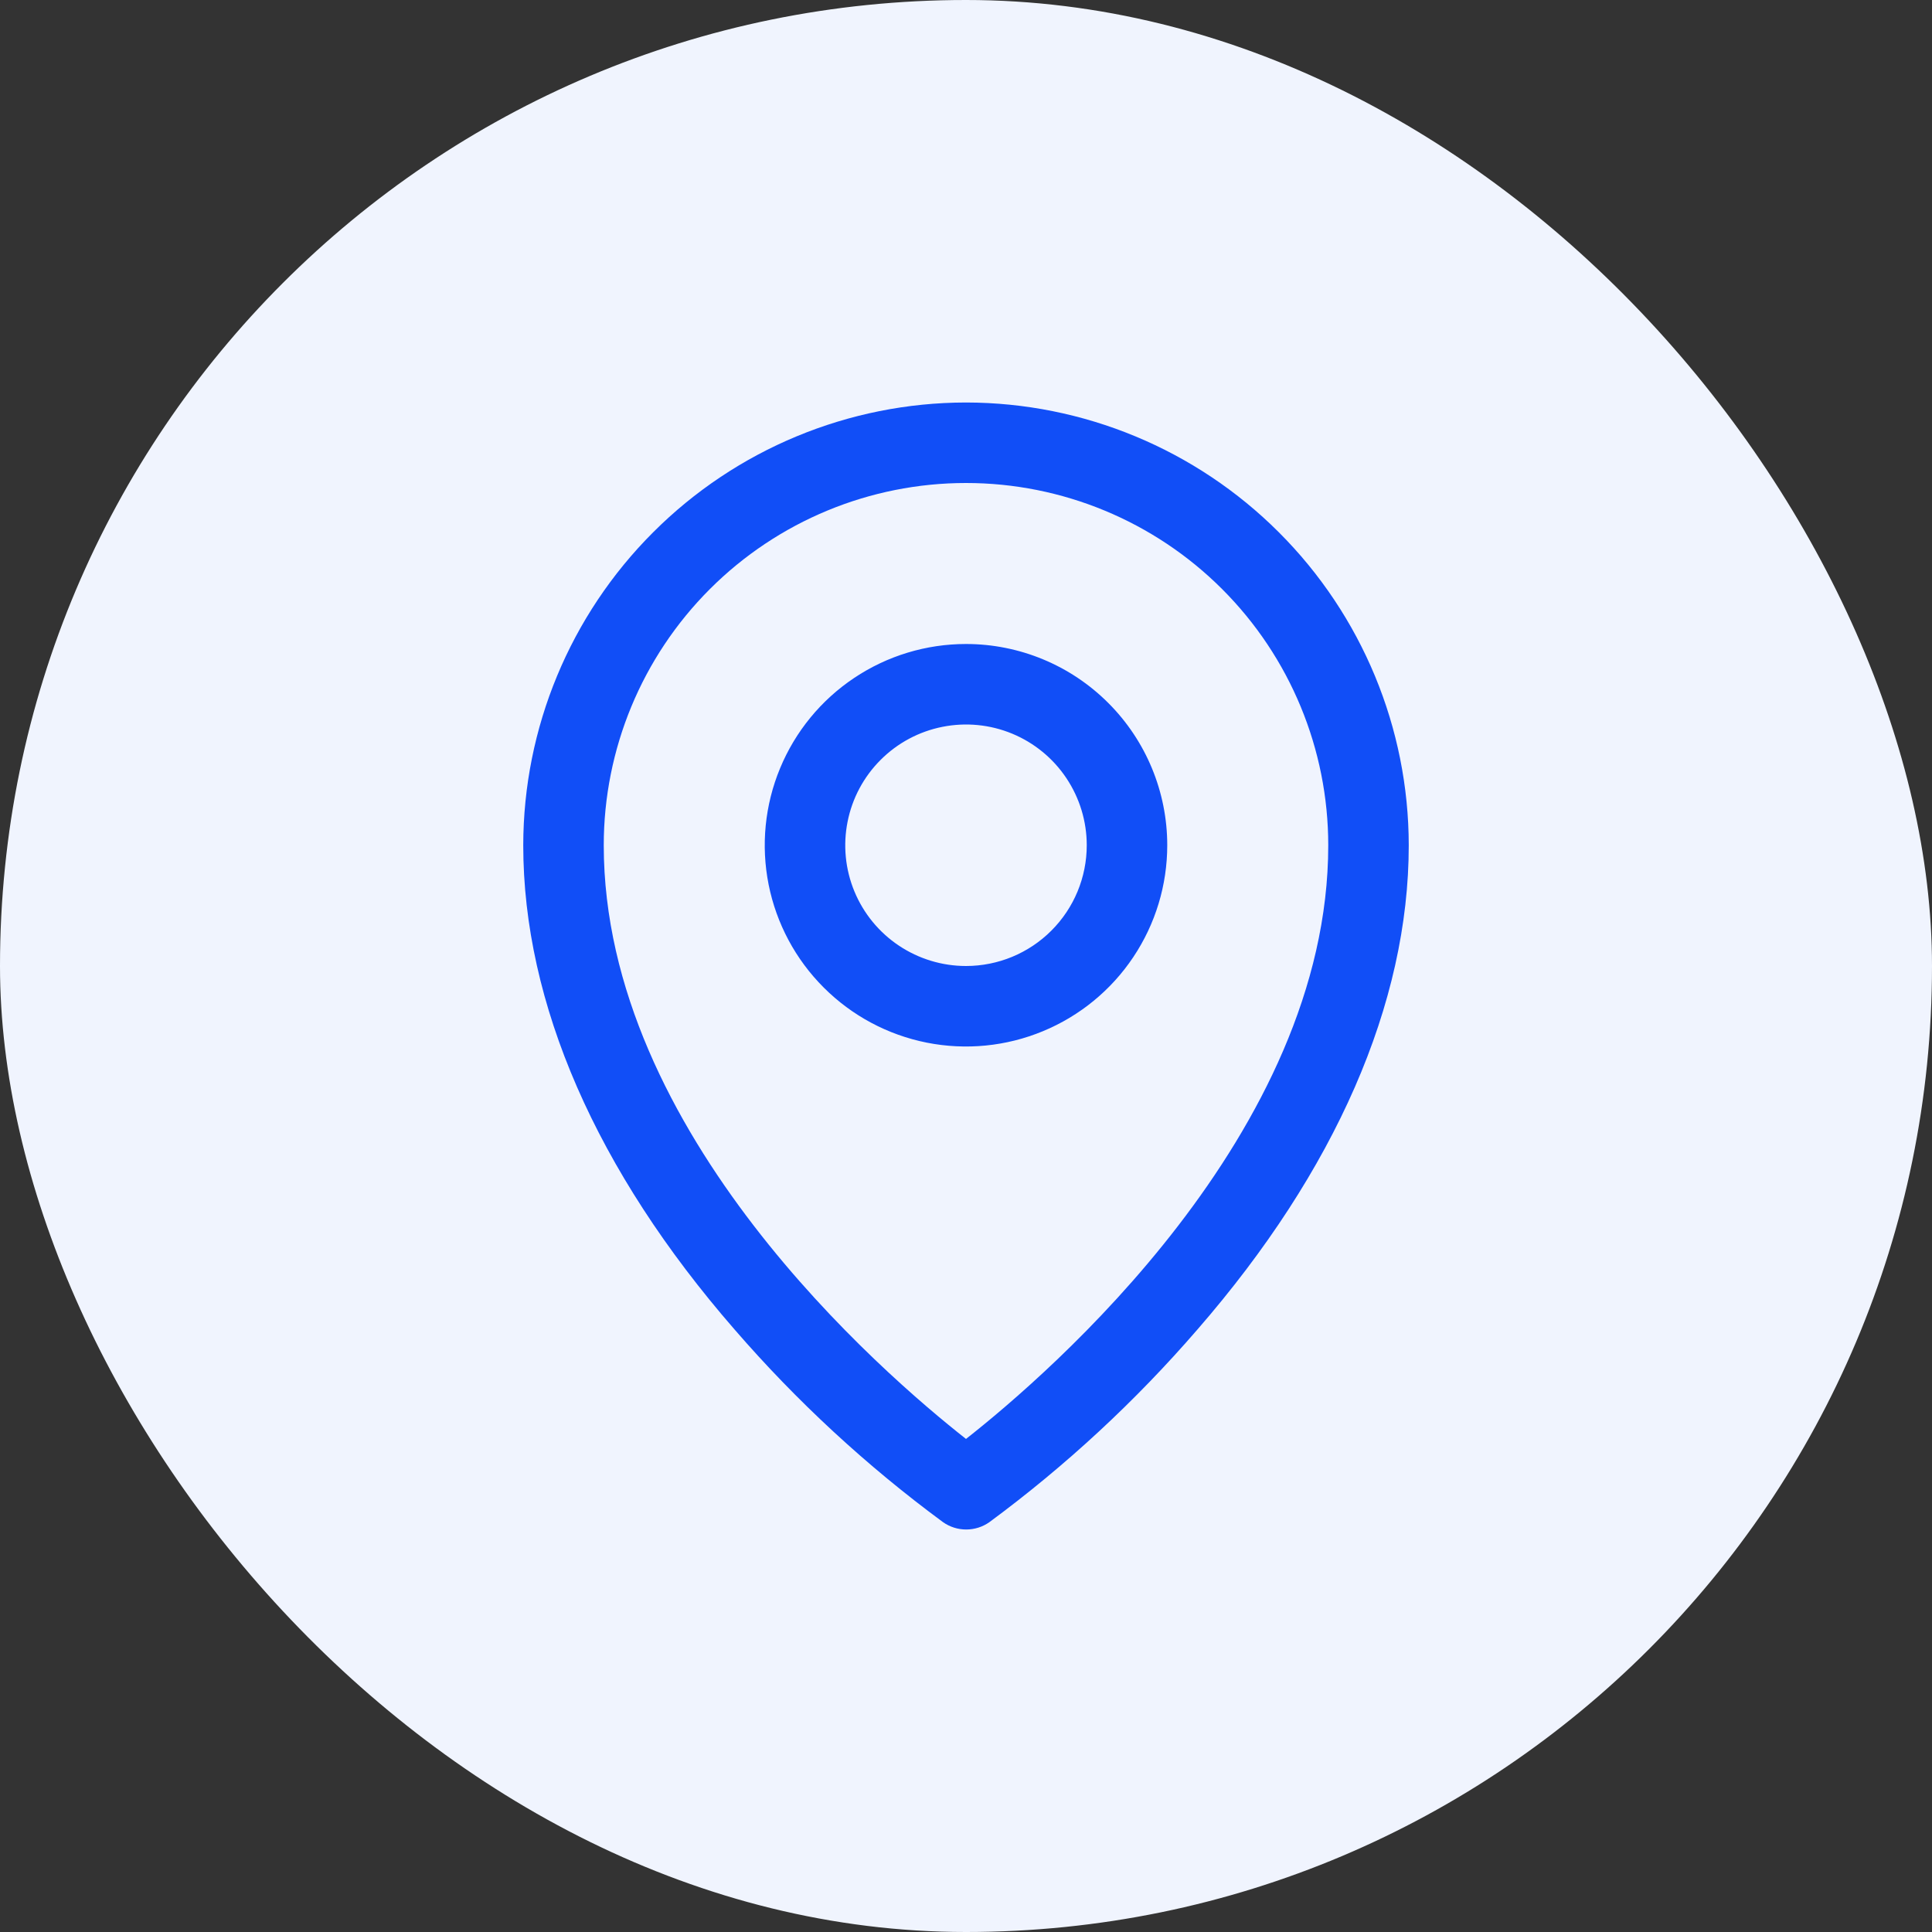
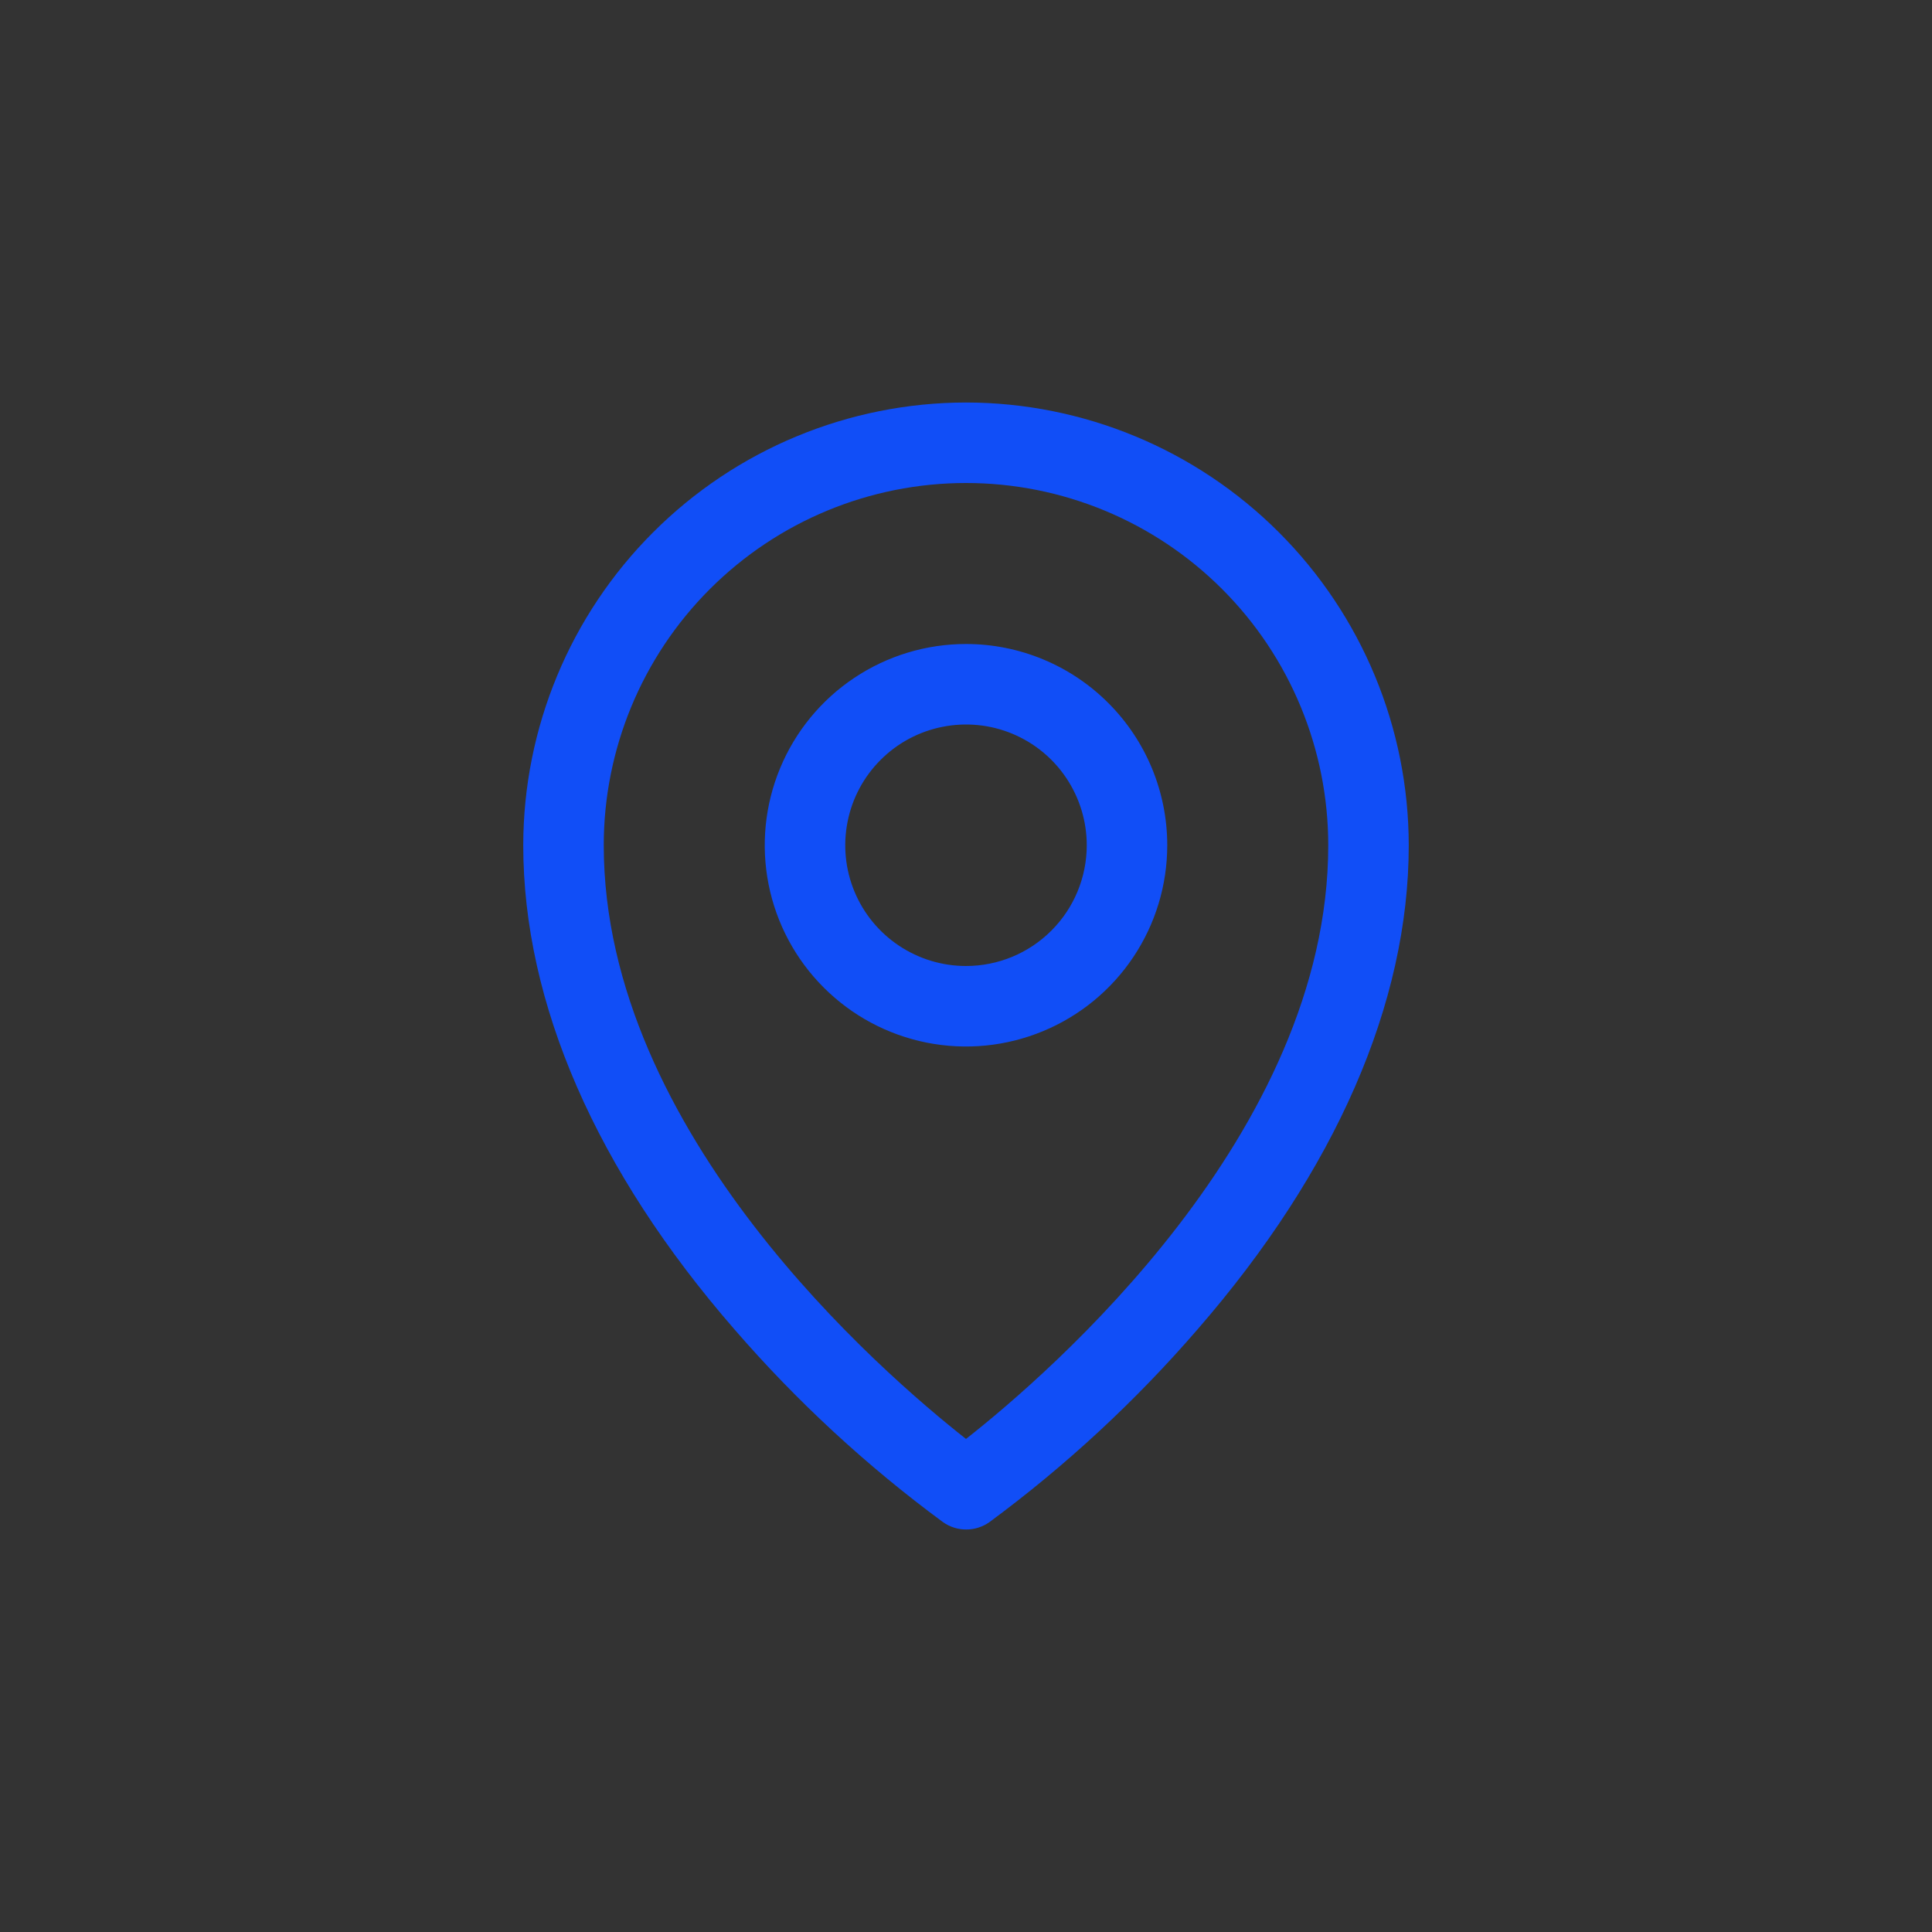
<svg xmlns="http://www.w3.org/2000/svg" width="48" height="48" viewBox="0 0 48 48" fill="none">
  <rect x="0" y="0" width="48" height="48" fill="#333333" stroke="none" />
-   <rect width="48" height="48" rx="24" fill="#F0F4FE" />
  <path d="M24 16C23.011 16 22.044 16.293 21.222 16.843C20.4 17.392 19.759 18.173 19.381 19.087C19.002 20 18.903 21.006 19.096 21.976C19.289 22.945 19.765 23.836 20.465 24.535C21.164 25.235 22.055 25.711 23.024 25.904C23.994 26.097 25 25.998 25.913 25.619C26.827 25.241 27.608 24.6 28.157 23.778C28.707 22.956 29 21.989 29 21C29 19.674 28.473 18.402 27.535 17.465C26.598 16.527 25.326 16 24 16ZM24 24C23.407 24 22.827 23.824 22.333 23.494C21.84 23.165 21.455 22.696 21.228 22.148C21.001 21.6 20.942 20.997 21.058 20.415C21.173 19.833 21.459 19.298 21.879 18.879C22.298 18.459 22.833 18.173 23.415 18.058C23.997 17.942 24.6 18.001 25.148 18.228C25.696 18.455 26.165 18.84 26.494 19.333C26.824 19.827 27 20.407 27 21C27 21.796 26.684 22.559 26.121 23.121C25.559 23.684 24.796 24 24 24ZM24 10C21.084 10.003 18.288 11.163 16.226 13.226C14.163 15.288 13.003 18.084 13 21C13 24.925 14.814 29.085 18.25 33.031C19.794 34.815 21.532 36.42 23.431 37.819C23.599 37.937 23.8 38 24.005 38C24.21 38 24.411 37.937 24.579 37.819C26.475 36.42 28.209 34.814 29.75 33.031C33.181 29.085 35 24.925 35 21C34.997 18.084 33.837 15.288 31.774 13.226C29.712 11.163 26.916 10.003 24 10ZM24 35.75C21.934 34.125 15 28.156 15 21C15 18.613 15.948 16.324 17.636 14.636C19.324 12.948 21.613 12 24 12C26.387 12 28.676 12.948 30.364 14.636C32.052 16.324 33 18.613 33 21C33 28.154 26.066 34.125 24 35.75Z" fill="#114EF7" />
</svg>